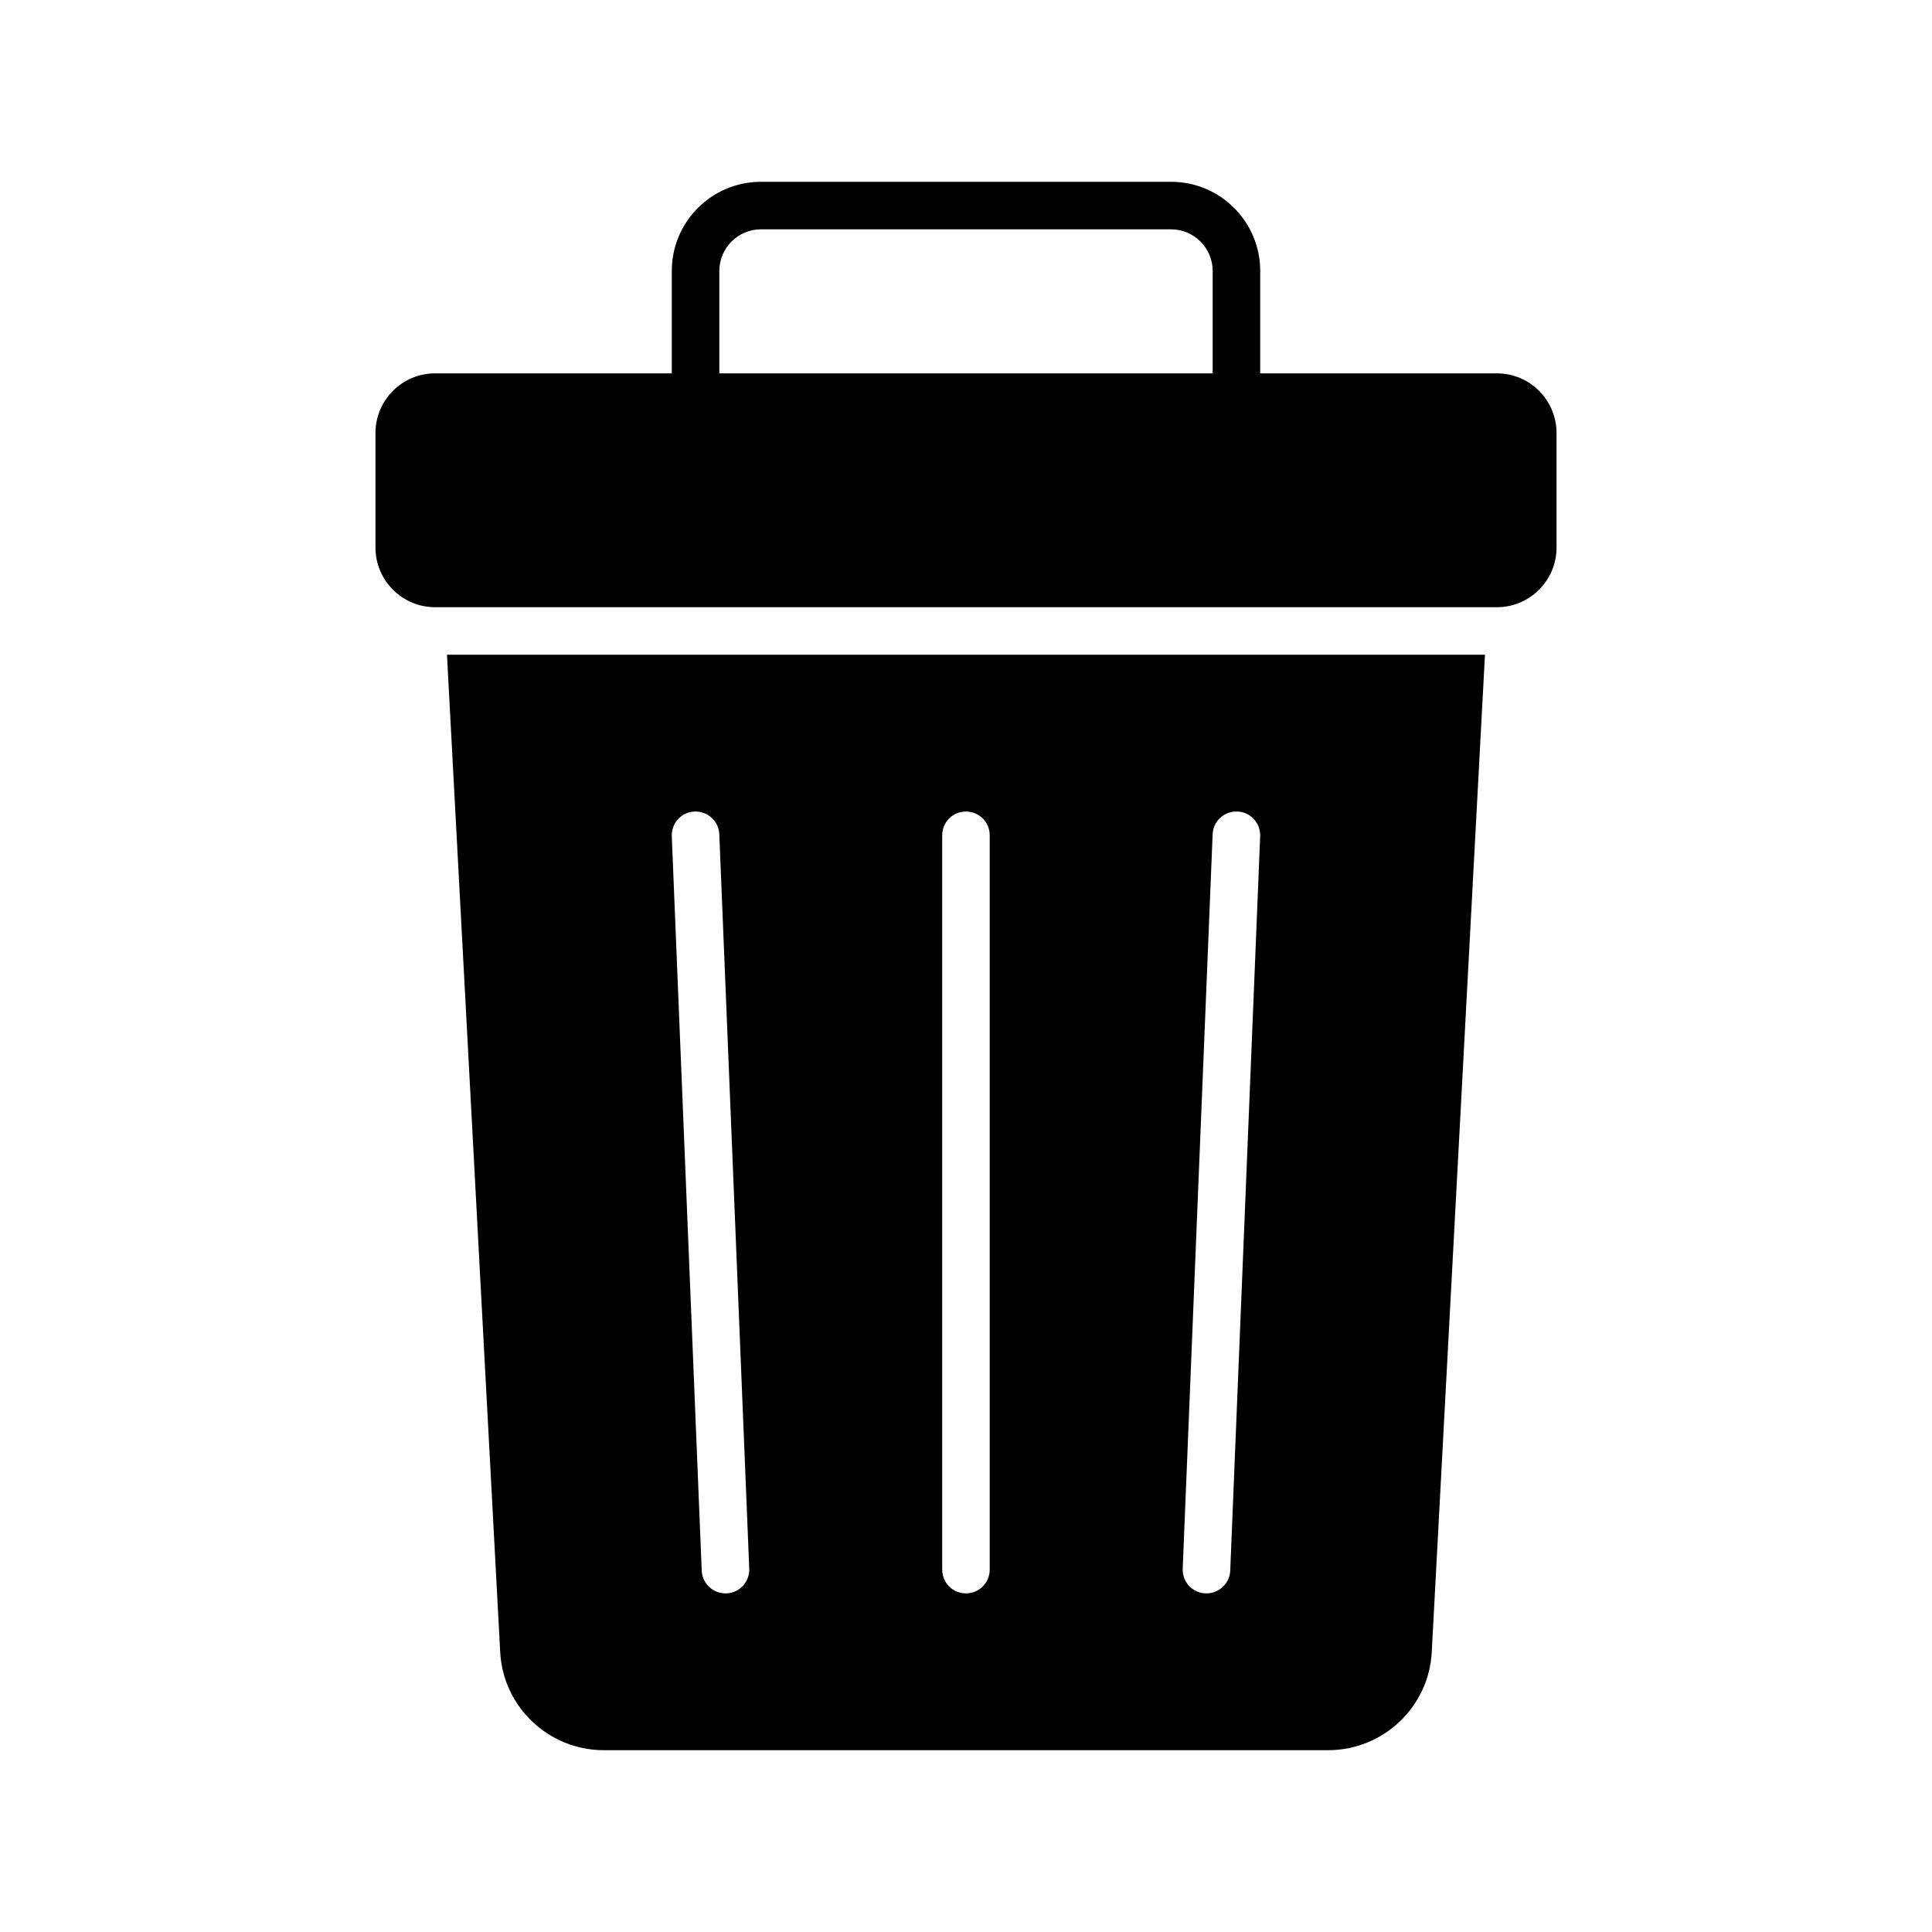
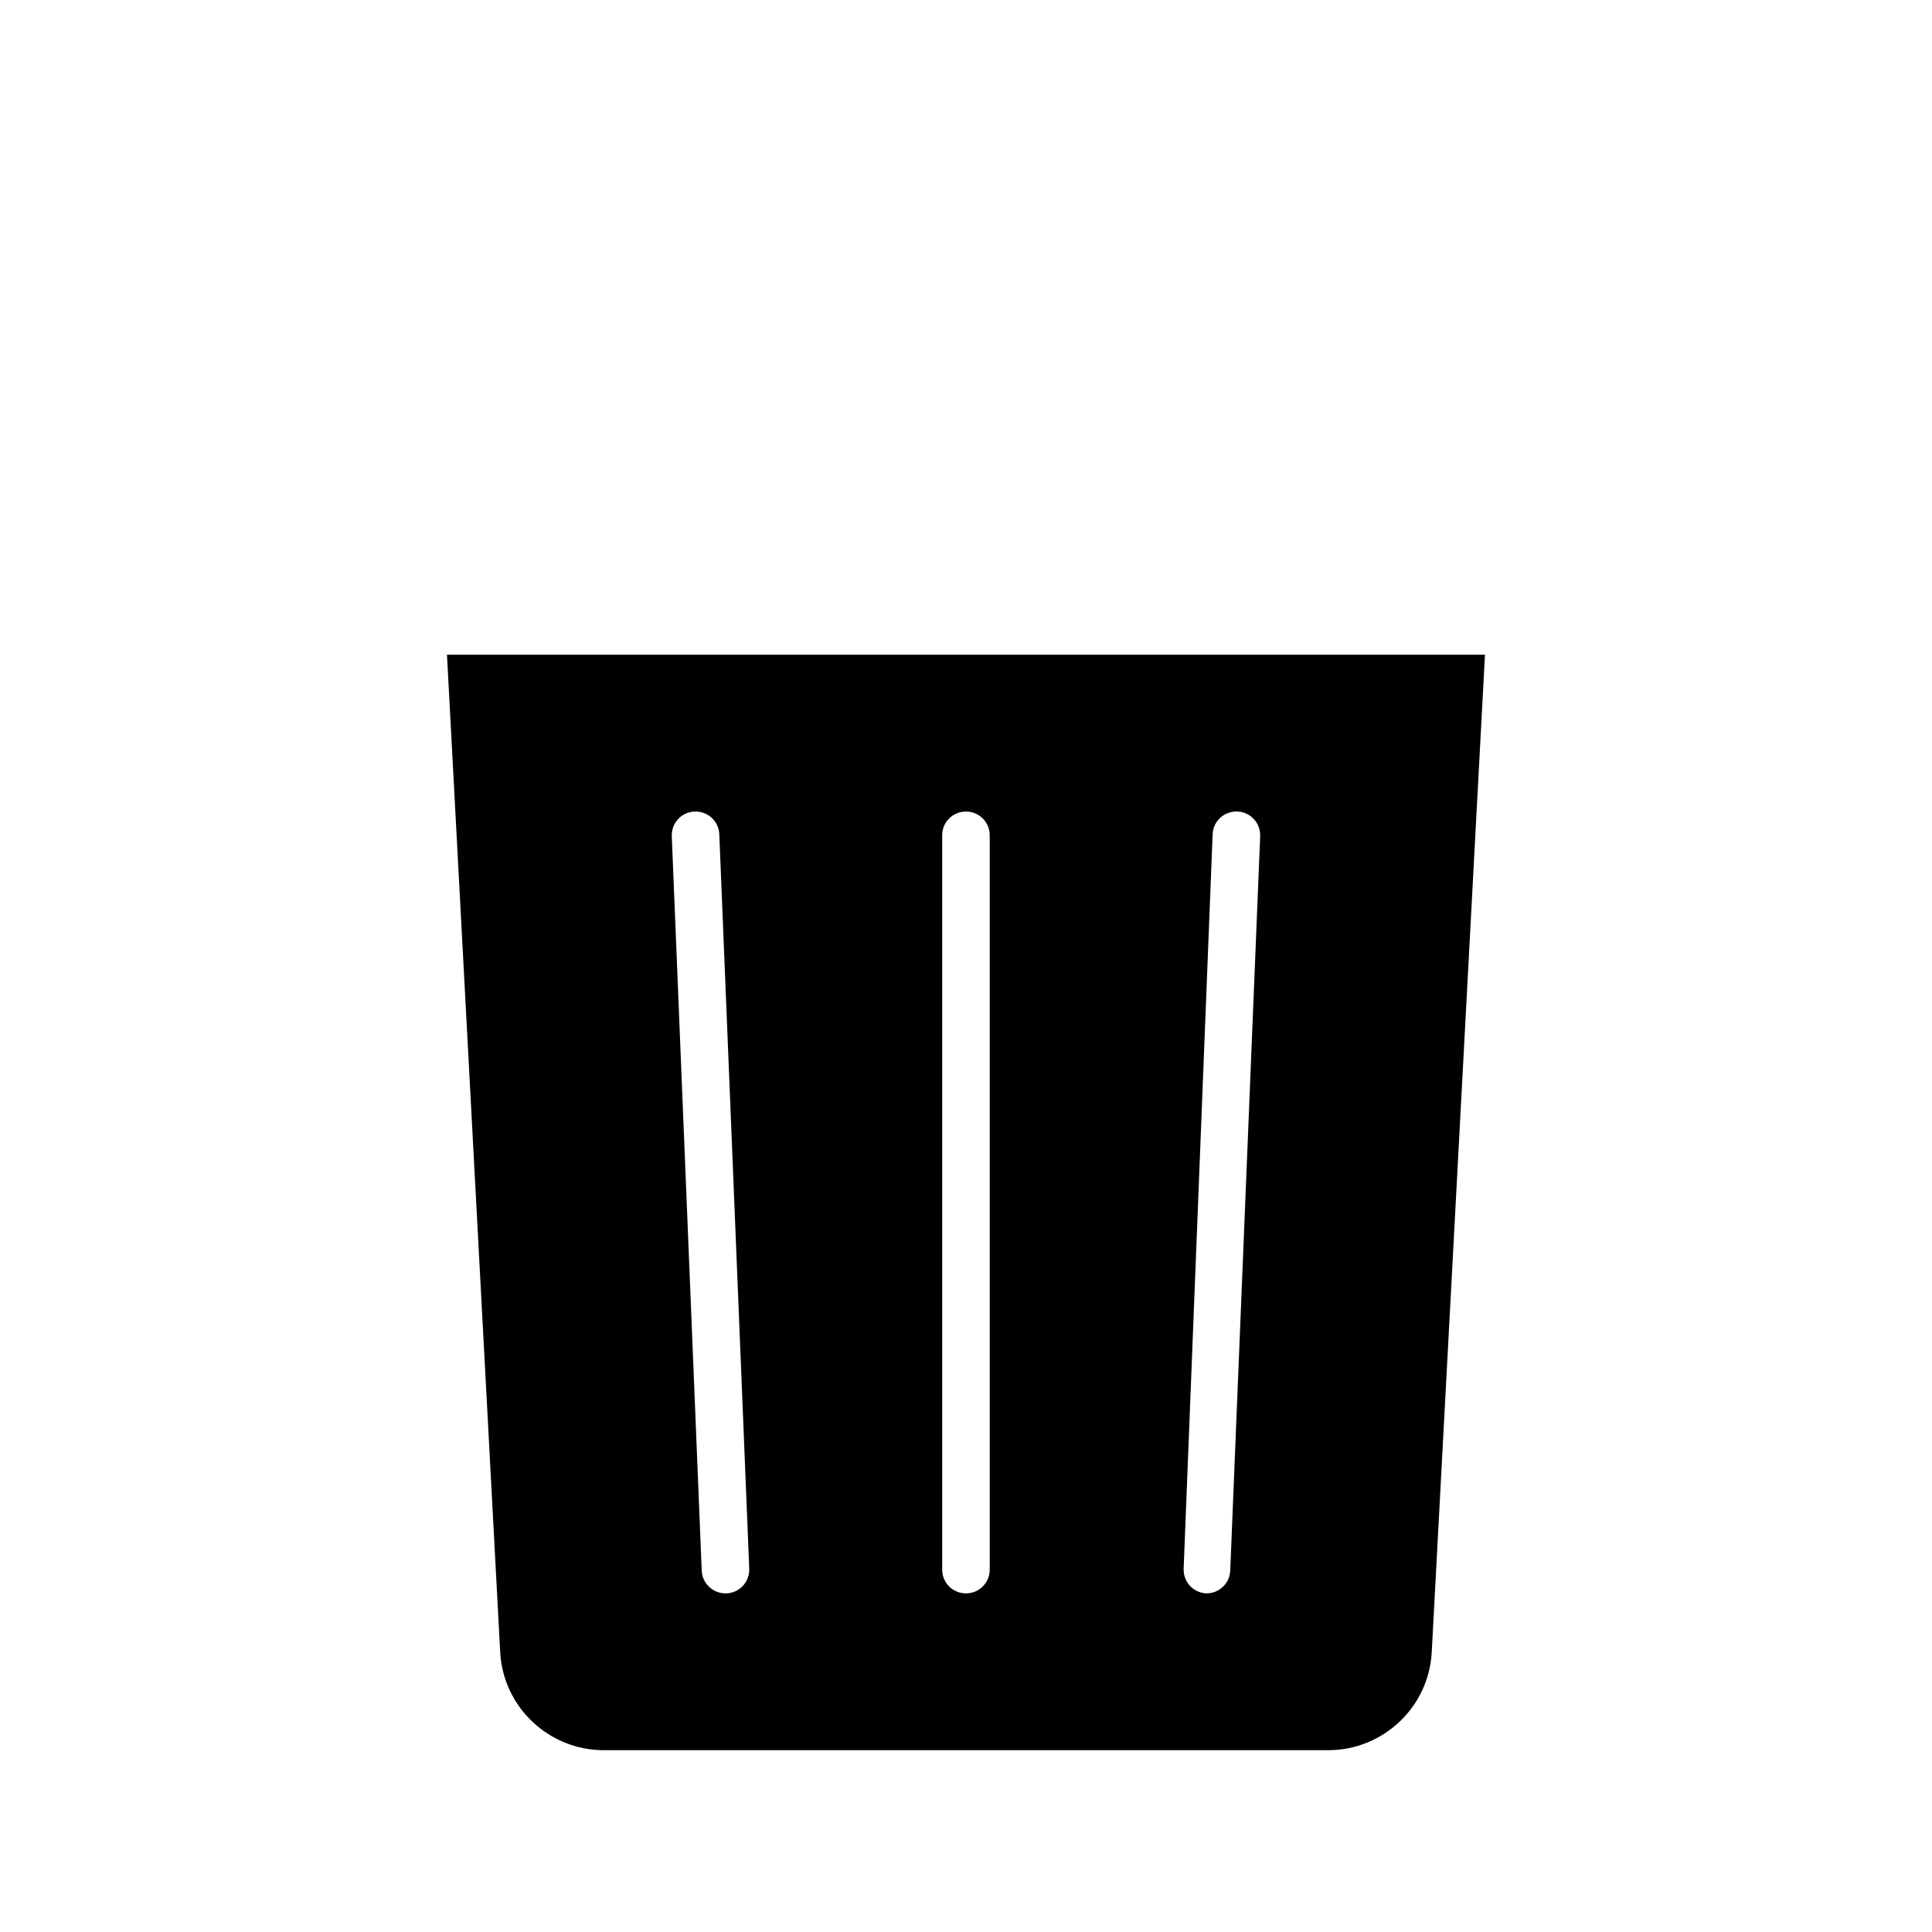
<svg xmlns="http://www.w3.org/2000/svg" fill="#000000" width="800px" height="800px" version="1.1" viewBox="144 144 512 512">
  <g>
-     <path d="m454.35 192.18h-108.7c-13.035 0-23.617 10.578-23.617 23.617v27.145h-62.723c-8.754 0-15.809 7.117-15.809 15.809v30.355c0 8.691 7.055 15.809 15.809 15.809h281.38c8.754 0 15.809-7.117 15.809-15.809v-30.355c0-8.691-7.055-15.809-15.809-15.809h-62.723v-27.145c0-13.035-10.582-23.617-23.617-23.617zm11.02 50.762h-130.74v-27.145c0-6.047 4.914-11.02 11.02-11.02h108.7c6.109 0 11.02 4.977 11.02 11.02z" />
-     <path d="m304.02 607.82h191.95c14.609 0 26.703-11.461 27.457-26.008l14.105-264.31h-275.08l14.105 264.31c0.758 14.547 12.852 26.008 27.461 26.008zm161.34-242.71c0.125-3.527 3.086-6.172 6.551-6.047 3.465 0.125 6.172 3.023 6.047 6.551l-7.934 194.6c-0.125 3.402-2.961 6.047-6.297 6.047h-0.25c-3.465-0.125-6.172-3.023-6.047-6.551zm-71.668 0.254c0-3.527 2.832-6.297 6.297-6.297s6.297 2.769 6.297 6.297v194.6c0 3.527-2.832 6.297-6.297 6.297s-6.297-2.769-6.297-6.297zm-65.621-6.301c3.465-0.125 6.422 2.519 6.551 6.047l7.934 194.6c0.125 3.527-2.582 6.422-6.047 6.551h-0.25c-3.336 0-6.172-2.644-6.297-6.047l-7.934-194.6c-0.129-3.527 2.582-6.422 6.043-6.551z" />
+     <path d="m304.02 607.82h191.95c14.609 0 26.703-11.461 27.457-26.008l14.105-264.31h-275.08l14.105 264.31c0.758 14.547 12.852 26.008 27.461 26.008zm161.34-242.71c0.125-3.527 3.086-6.172 6.551-6.047 3.465 0.125 6.172 3.023 6.047 6.551l-7.934 194.6c-0.125 3.402-2.961 6.047-6.297 6.047c-3.465-0.125-6.172-3.023-6.047-6.551zm-71.668 0.254c0-3.527 2.832-6.297 6.297-6.297s6.297 2.769 6.297 6.297v194.6c0 3.527-2.832 6.297-6.297 6.297s-6.297-2.769-6.297-6.297zm-65.621-6.301c3.465-0.125 6.422 2.519 6.551 6.047l7.934 194.6c0.125 3.527-2.582 6.422-6.047 6.551h-0.25c-3.336 0-6.172-2.644-6.297-6.047l-7.934-194.6c-0.129-3.527 2.582-6.422 6.043-6.551z" />
  </g>
</svg>